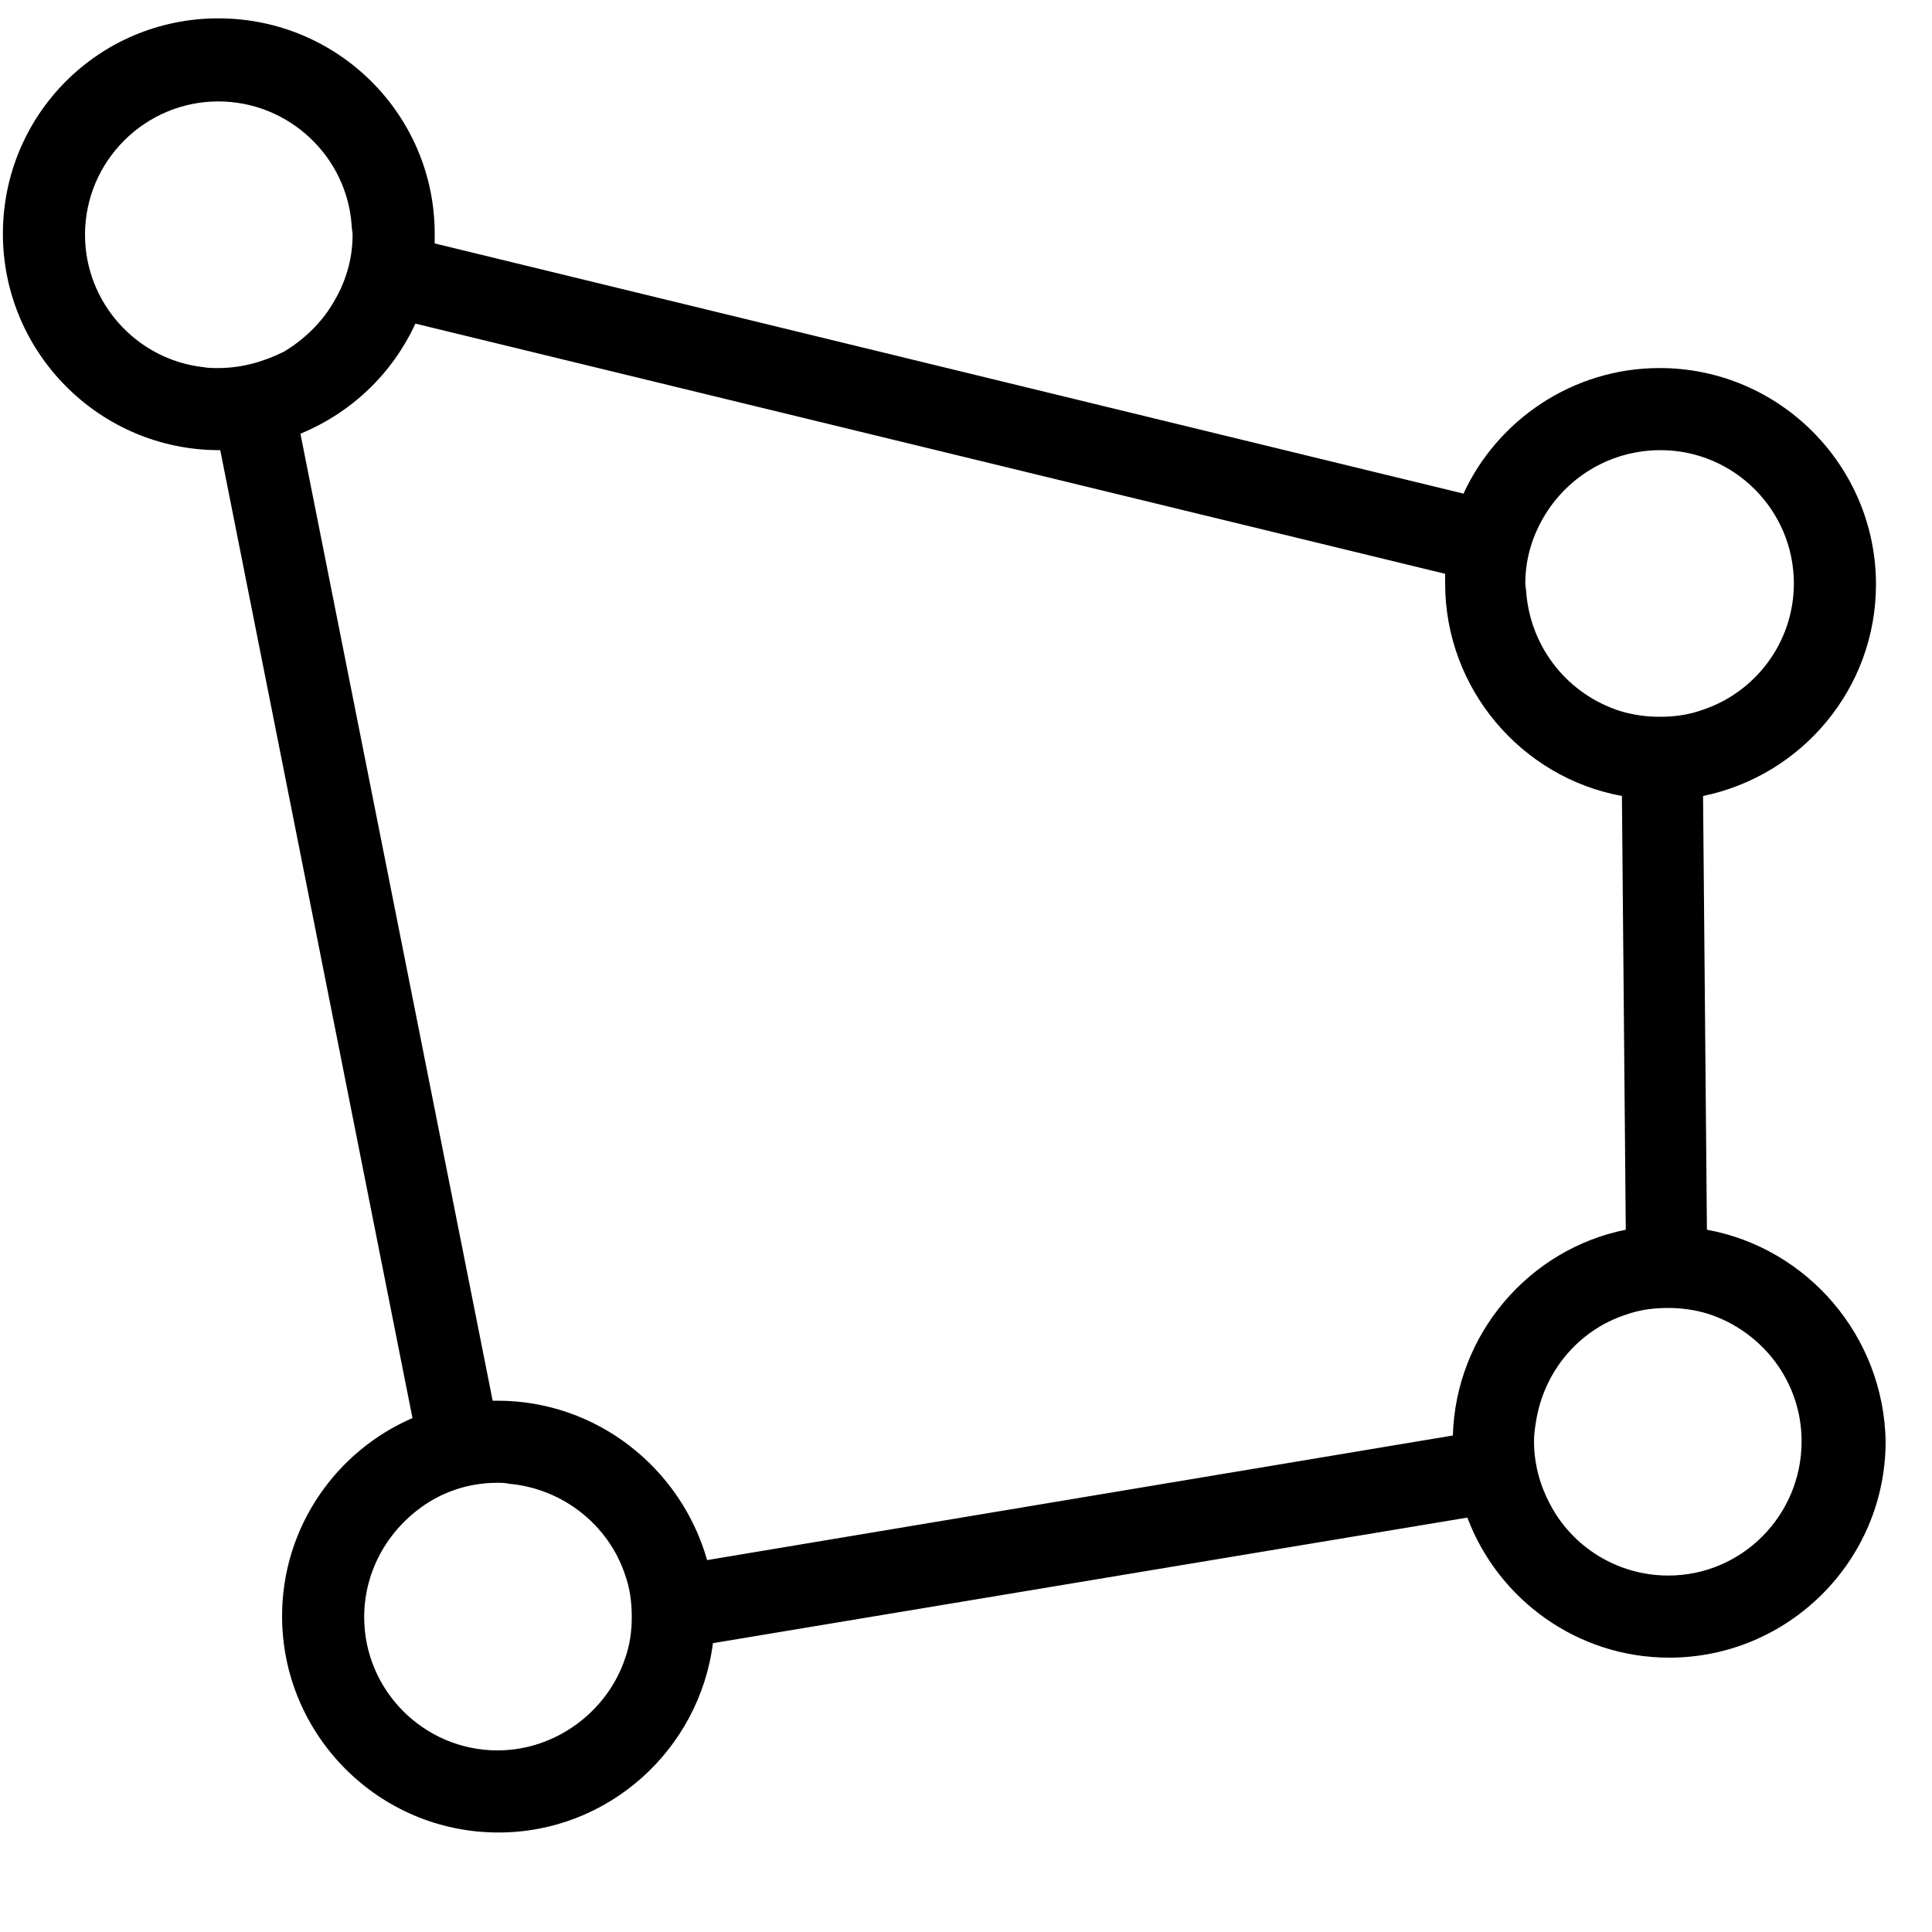
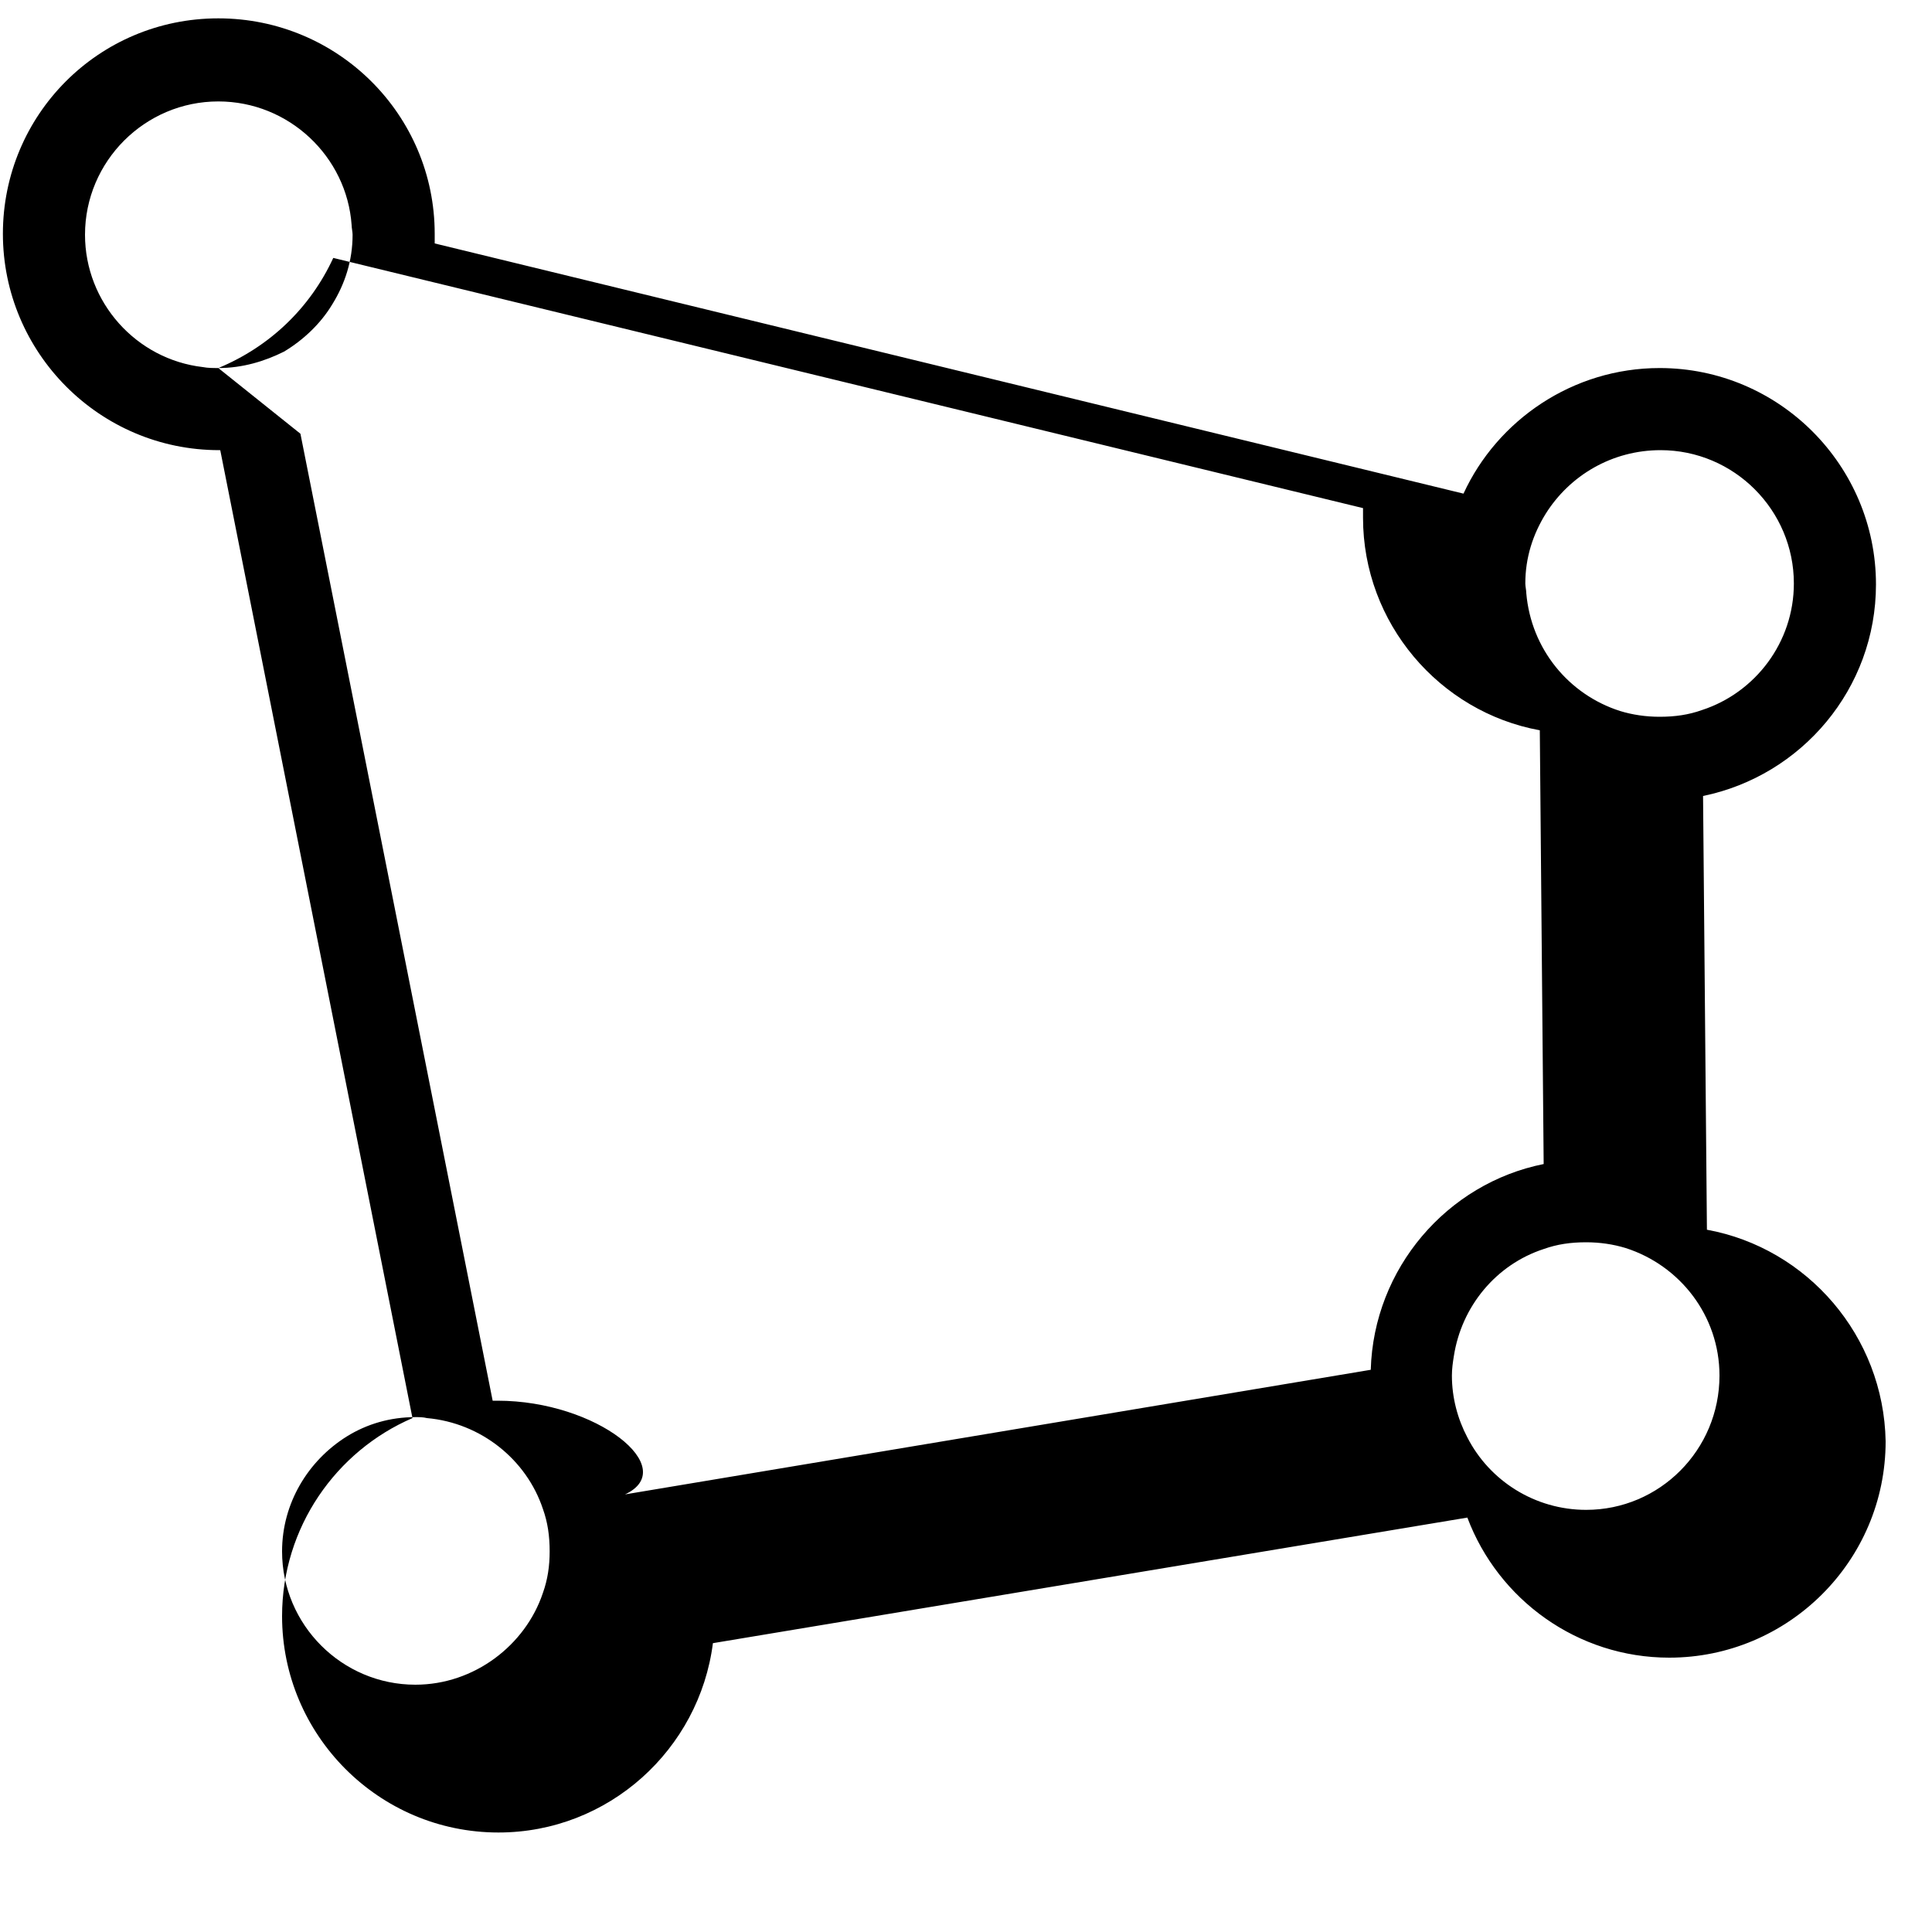
<svg xmlns="http://www.w3.org/2000/svg" t="1597729428450" class="icon" viewBox="0 0 1024 1024" version="1.1" p-id="17055" width="250" height="250">
  <defs>
    <style type="text/css" />
  </defs>
-   <path d="M904.704 651.776l-2.048-229.888c52.224-10.752 91.648-56.832 91.648-112.128 0-62.976-51.2-114.688-114.688-114.688-46.08 0-86.016 27.648-103.936 66.56L230.4 129.024v-5.12C230.4 60.928 179.2 9.728 115.712 9.728S1.536 60.928 1.536 123.904s51.2 114.688 114.688 114.688h0.512l101.888 513.024c-40.448 17.408-69.12 57.856-69.12 104.96 0 62.976 51.2 114.688 114.688 114.688 58.368 0 106.496-44.032 113.664-100.352l399.872-66.56c16.384 43.52 58.368 74.24 107.008 74.24 62.976 0 114.688-51.2 114.688-114.688-1.024-55.808-41.472-102.4-94.72-112.128z m-24.576-413.184c38.912 0 70.656 31.744 70.656 70.656 0 31.232-20.48 57.856-48.64 67.072-7.168 2.56-14.336 3.584-22.528 3.584-7.168 0-14.336-1.024-20.992-3.072-27.136-8.704-47.104-32.768-49.664-62.464 0-1.536-0.512-3.584-0.512-5.12 0-13.824 4.096-26.112 10.752-36.864 12.8-20.48 35.328-33.792 60.928-33.792zM115.712 195.072c-2.56 0-5.632 0-8.192-0.512-35.328-4.096-62.464-34.304-62.464-70.144 0-38.912 31.744-70.656 70.656-70.656 37.376 0 68.096 29.184 70.656 65.536 0 1.536 0.512 3.584 0.512 5.12 0 13.824-4.096 26.112-10.752 36.864-6.144 10.24-15.36 18.944-25.6 25.088-10.24 5.12-22.016 8.704-34.816 8.704z m43.52 34.816c27.136-11.264 48.64-31.744 60.928-58.368l545.792 132.608v5.12c0 55.808 40.448 102.912 93.696 112.64l2.048 229.888c-51.2 10.24-90.112 55.296-91.648 109.056l-395.264 66.048C360.96 778.24 316.416 742.4 263.68 742.4H261.12L159.232 229.888z m104.448 697.856c-38.912 0-70.656-31.744-70.656-70.656 0-25.6 13.824-48.128 34.304-60.928 10.752-6.656 23.04-10.24 36.352-10.24 2.048 0 4.096 0 6.144 0.512 28.672 2.56 52.736 22.016 61.44 48.128 2.56 7.168 3.584 14.336 3.584 22.528 0 7.68-1.024 14.848-3.584 22.016-9.216 27.648-36.352 48.64-67.584 48.64z m620.544-92.672c-27.136 0-51.2-15.36-62.976-38.4-5.12-9.728-8.192-20.992-8.192-32.768 0-3.584 0.512-7.168 1.024-10.24 4.096-26.624 22.528-48.64 47.616-56.832 7.168-2.56 14.336-3.584 22.528-3.584 7.168 0 14.336 1.024 20.992 3.072 28.672 9.216 49.664 35.84 49.664 67.584 0 39.424-31.744 71.168-70.656 71.168z" p-id="17056" />
+   <path d="M904.704 651.776l-2.048-229.888c52.224-10.752 91.648-56.832 91.648-112.128 0-62.976-51.2-114.688-114.688-114.688-46.08 0-86.016 27.648-103.936 66.56L230.4 129.024v-5.12C230.4 60.928 179.2 9.728 115.712 9.728S1.536 60.928 1.536 123.904s51.2 114.688 114.688 114.688h0.512l101.888 513.024c-40.448 17.408-69.12 57.856-69.12 104.96 0 62.976 51.2 114.688 114.688 114.688 58.368 0 106.496-44.032 113.664-100.352l399.872-66.56c16.384 43.52 58.368 74.24 107.008 74.24 62.976 0 114.688-51.2 114.688-114.688-1.024-55.808-41.472-102.4-94.72-112.128z m-24.576-413.184c38.912 0 70.656 31.744 70.656 70.656 0 31.232-20.48 57.856-48.64 67.072-7.168 2.56-14.336 3.584-22.528 3.584-7.168 0-14.336-1.024-20.992-3.072-27.136-8.704-47.104-32.768-49.664-62.464 0-1.536-0.512-3.584-0.512-5.12 0-13.824 4.096-26.112 10.752-36.864 12.8-20.48 35.328-33.792 60.928-33.792zM115.712 195.072c-2.56 0-5.632 0-8.192-0.512-35.328-4.096-62.464-34.304-62.464-70.144 0-38.912 31.744-70.656 70.656-70.656 37.376 0 68.096 29.184 70.656 65.536 0 1.536 0.512 3.584 0.512 5.12 0 13.824-4.096 26.112-10.752 36.864-6.144 10.24-15.36 18.944-25.6 25.088-10.24 5.12-22.016 8.704-34.816 8.704z c27.136-11.264 48.64-31.744 60.928-58.368l545.792 132.608v5.12c0 55.808 40.448 102.912 93.696 112.64l2.048 229.888c-51.2 10.24-90.112 55.296-91.648 109.056l-395.264 66.048C360.96 778.24 316.416 742.4 263.68 742.4H261.12L159.232 229.888z m104.448 697.856c-38.912 0-70.656-31.744-70.656-70.656 0-25.6 13.824-48.128 34.304-60.928 10.752-6.656 23.04-10.24 36.352-10.24 2.048 0 4.096 0 6.144 0.512 28.672 2.56 52.736 22.016 61.44 48.128 2.56 7.168 3.584 14.336 3.584 22.528 0 7.68-1.024 14.848-3.584 22.016-9.216 27.648-36.352 48.64-67.584 48.64z m620.544-92.672c-27.136 0-51.2-15.36-62.976-38.4-5.12-9.728-8.192-20.992-8.192-32.768 0-3.584 0.512-7.168 1.024-10.24 4.096-26.624 22.528-48.64 47.616-56.832 7.168-2.56 14.336-3.584 22.528-3.584 7.168 0 14.336 1.024 20.992 3.072 28.672 9.216 49.664 35.84 49.664 67.584 0 39.424-31.744 71.168-70.656 71.168z" p-id="17056" />
</svg>